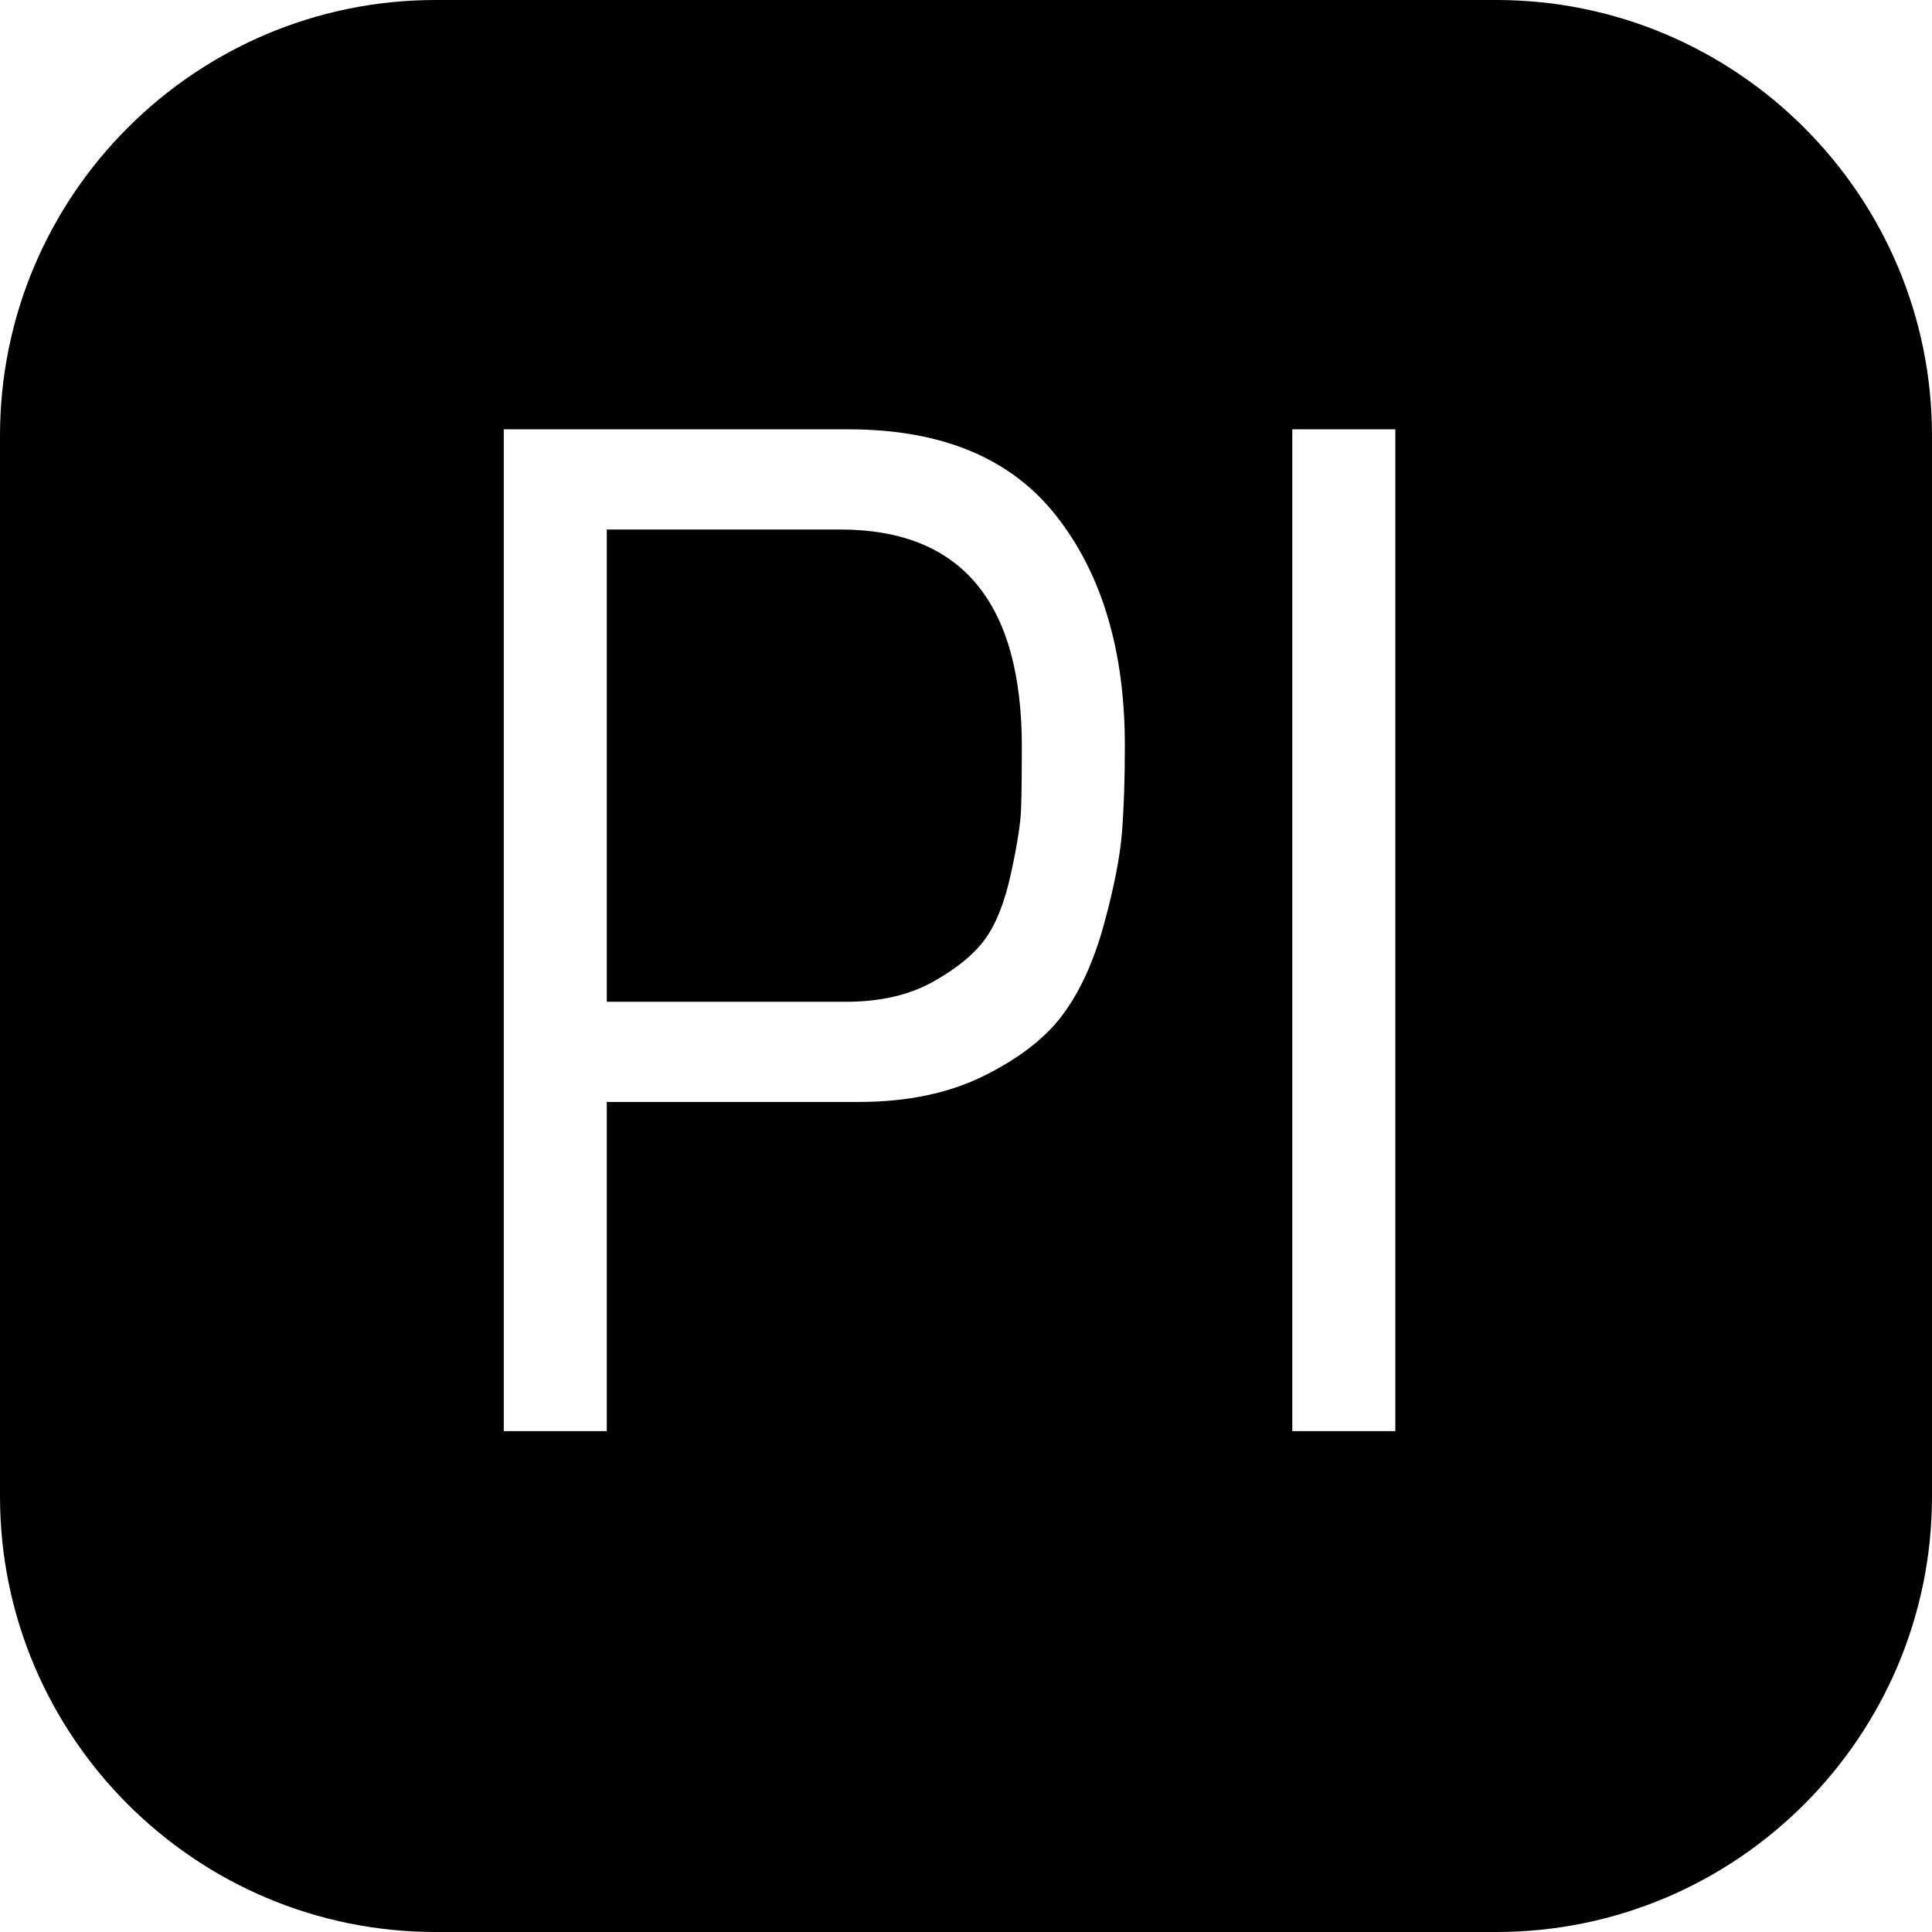
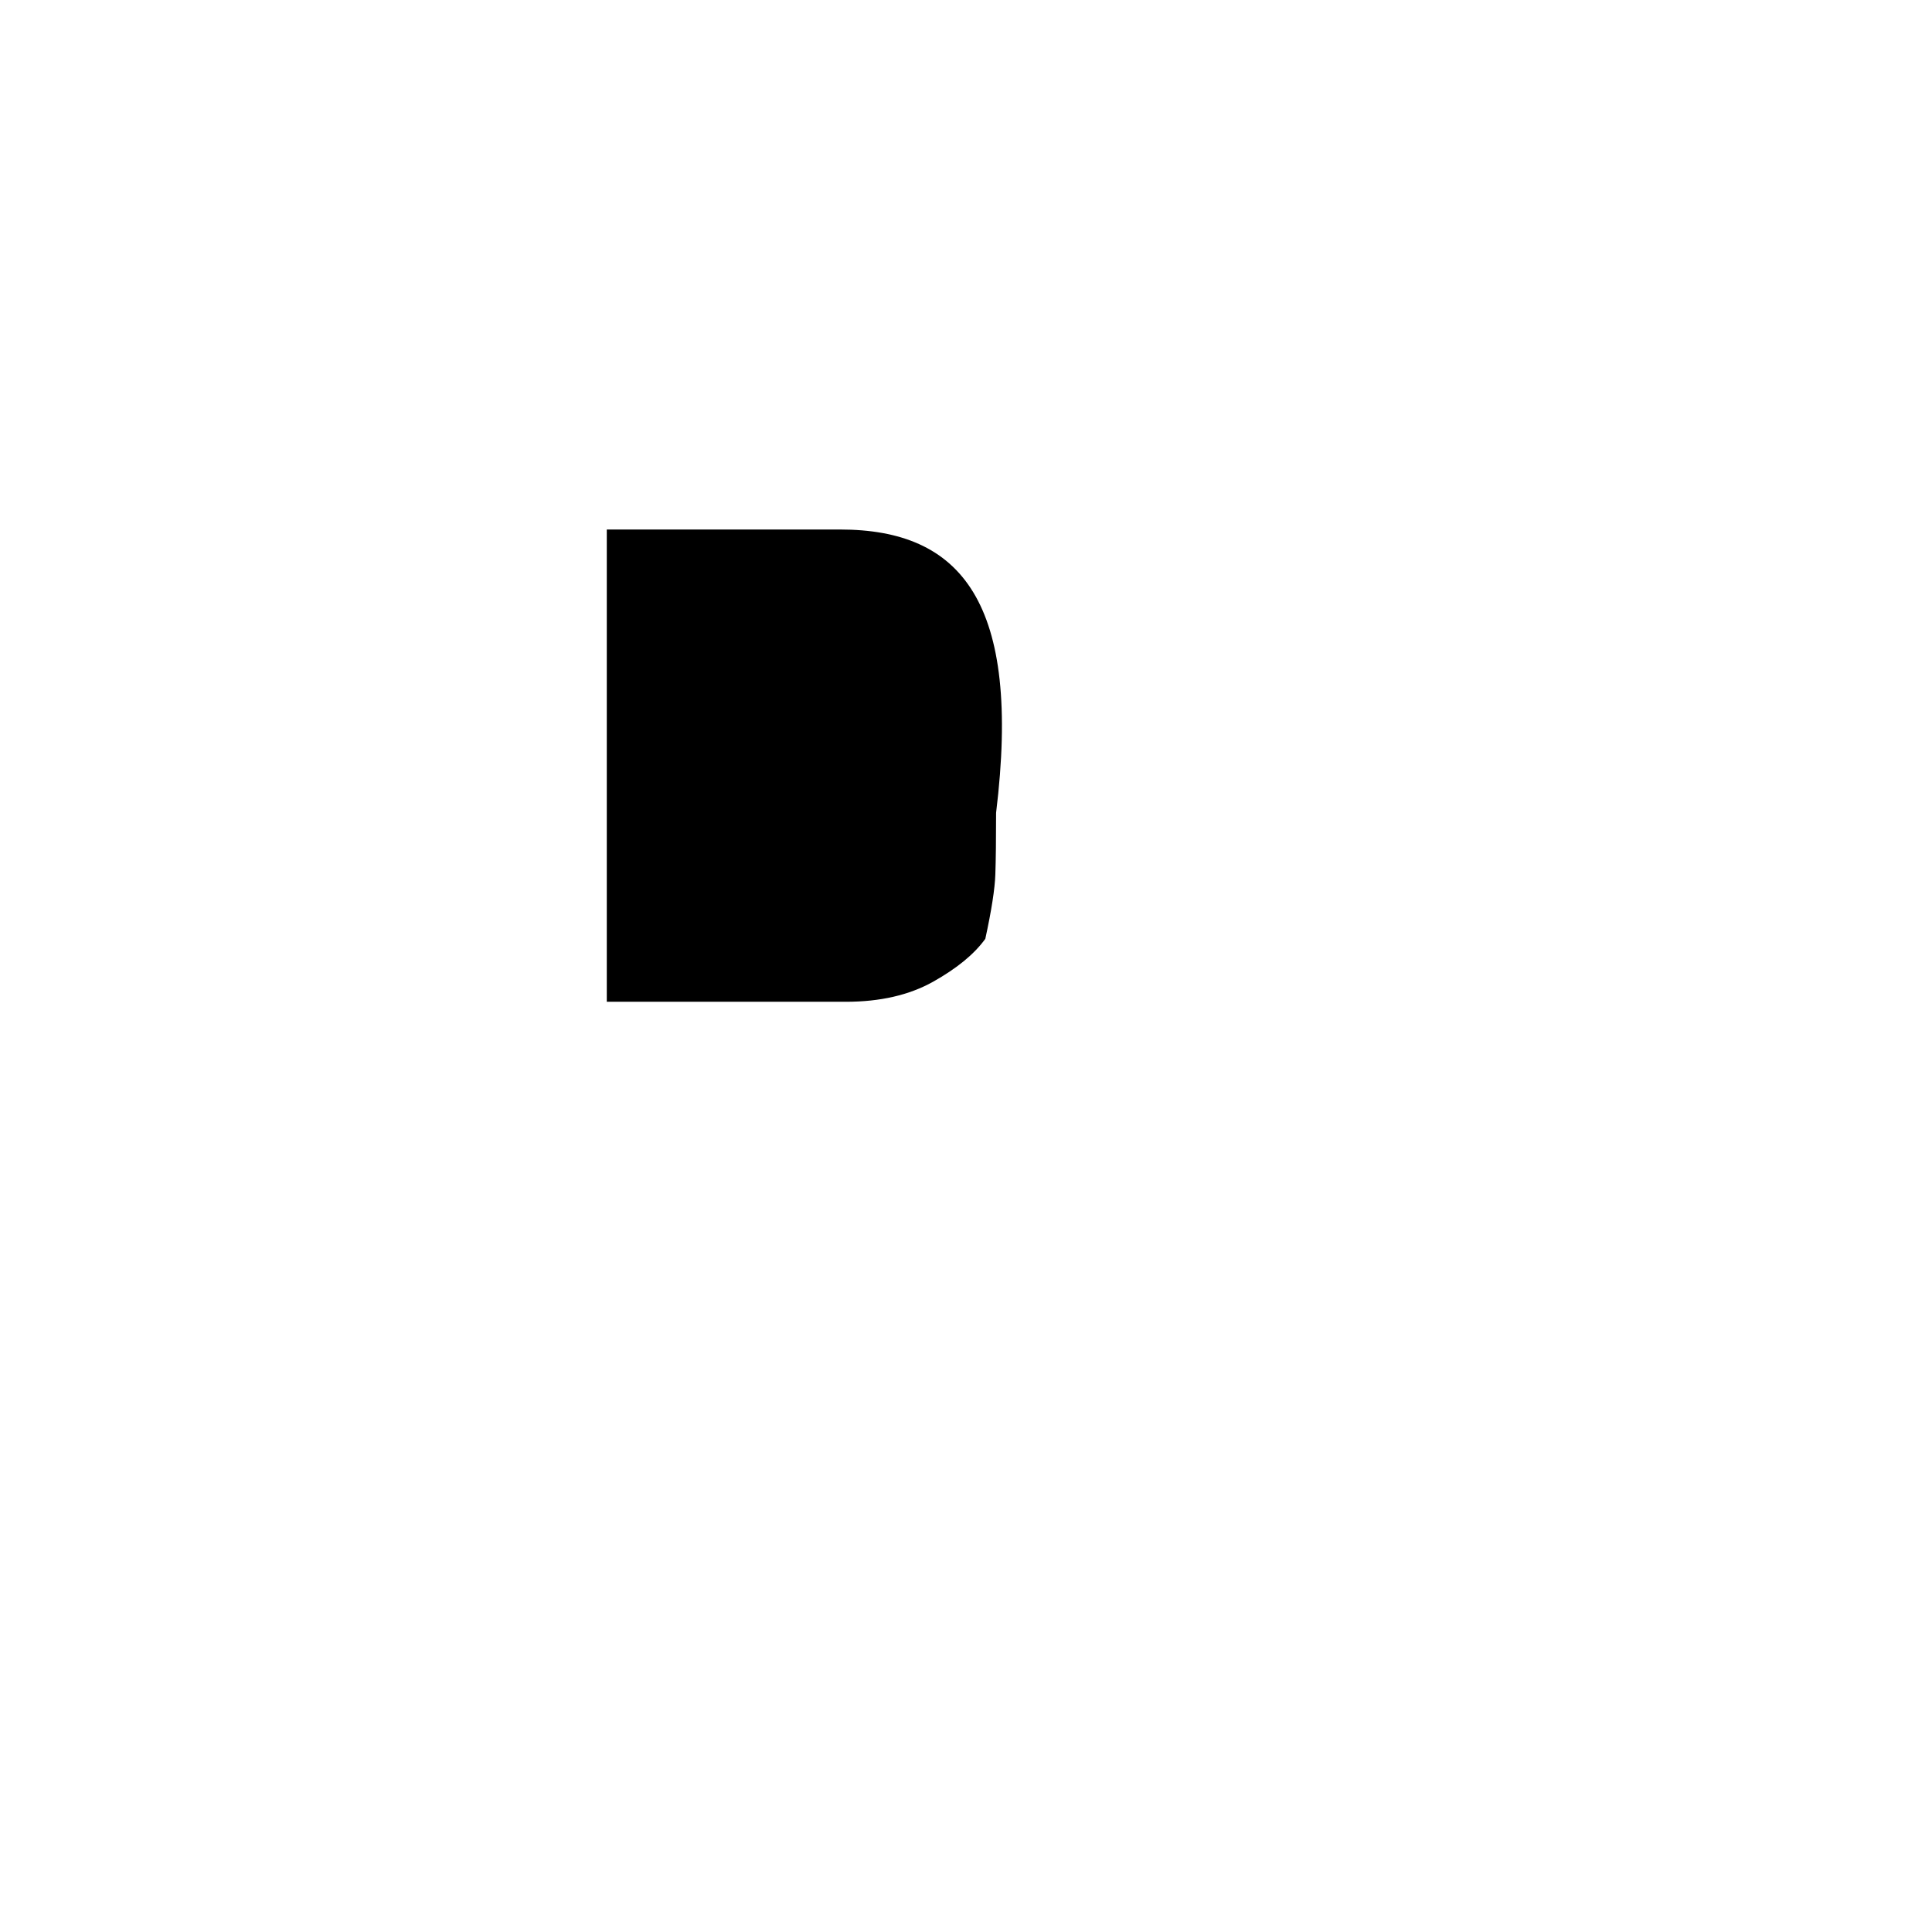
<svg xmlns="http://www.w3.org/2000/svg" fill="#000000" height="800px" width="800px" version="1.1" id="Capa_1" viewBox="0 0 54 54" xml:space="preserve">
  <g>
-     <path d="M23.48,14.8H16.96V28h6.681c0.96,0,1.772-0.187,2.439-0.56c0.666-0.374,1.153-0.773,1.46-1.2s0.547-1.04,0.72-1.84   c0.174-0.801,0.267-1.4,0.28-1.801c0.014-0.399,0.021-0.973,0.021-1.72C28.561,16.827,26.866,14.8,23.48,14.8z" />
-     <path d="M41.824,0H12.176C5.462,0,0,5.462,0,12.176v29.648C0,48.538,5.462,54,12.176,54h29.648C48.538,54,54,48.538,54,41.824   V12.176C54,5.462,48.538,0,41.824,0z M31.36,23.26c-0.054,0.681-0.22,1.534-0.5,2.561s-0.66,1.866-1.141,2.52   c-0.479,0.654-1.213,1.227-2.199,1.72C26.533,30.554,25.36,30.8,24,30.8h-7.04V40h-2.88V12h9.64c2.613,0,4.554,0.813,5.82,2.44   c1.267,1.626,1.9,3.76,1.9,6.399C31.44,21.773,31.413,22.58,31.36,23.26z M39,40h-2.88V12H39V40z" />
+     <path d="M23.48,14.8H16.96V28h6.681c0.96,0,1.772-0.187,2.439-0.56c0.666-0.374,1.153-0.773,1.46-1.2c0.174-0.801,0.267-1.4,0.28-1.801c0.014-0.399,0.021-0.973,0.021-1.72C28.561,16.827,26.866,14.8,23.48,14.8z" />
  </g>
</svg>